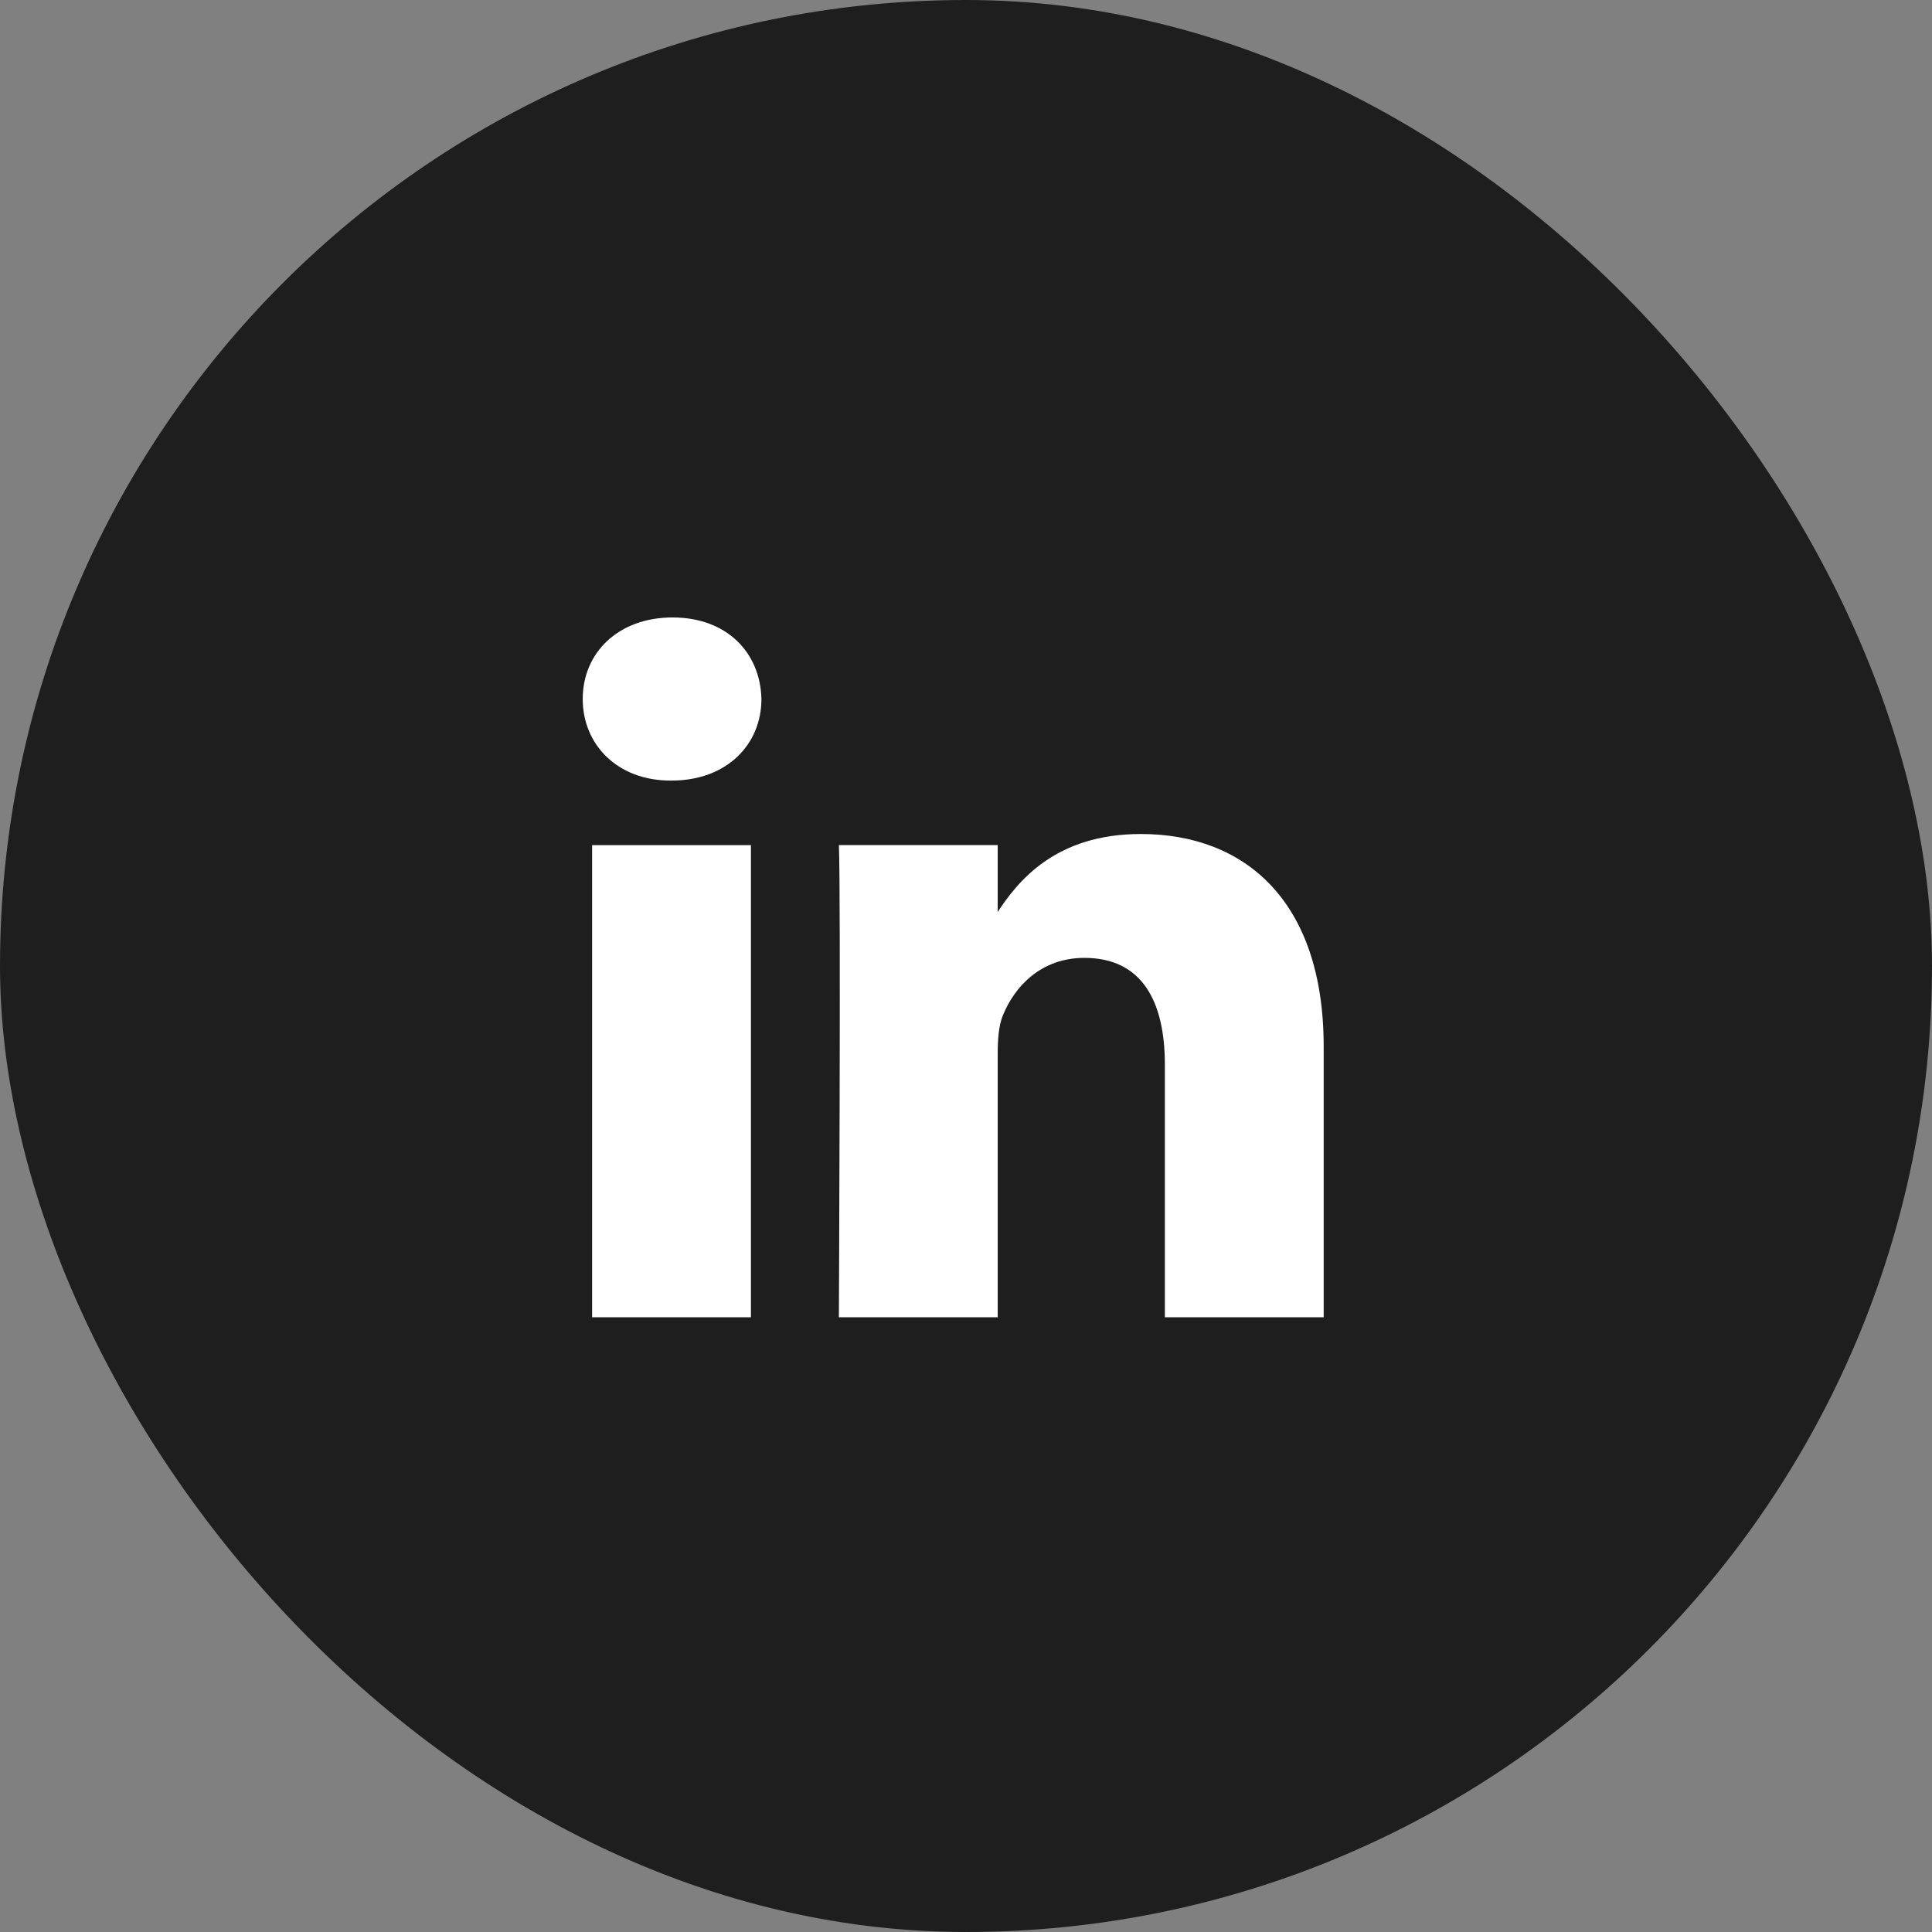
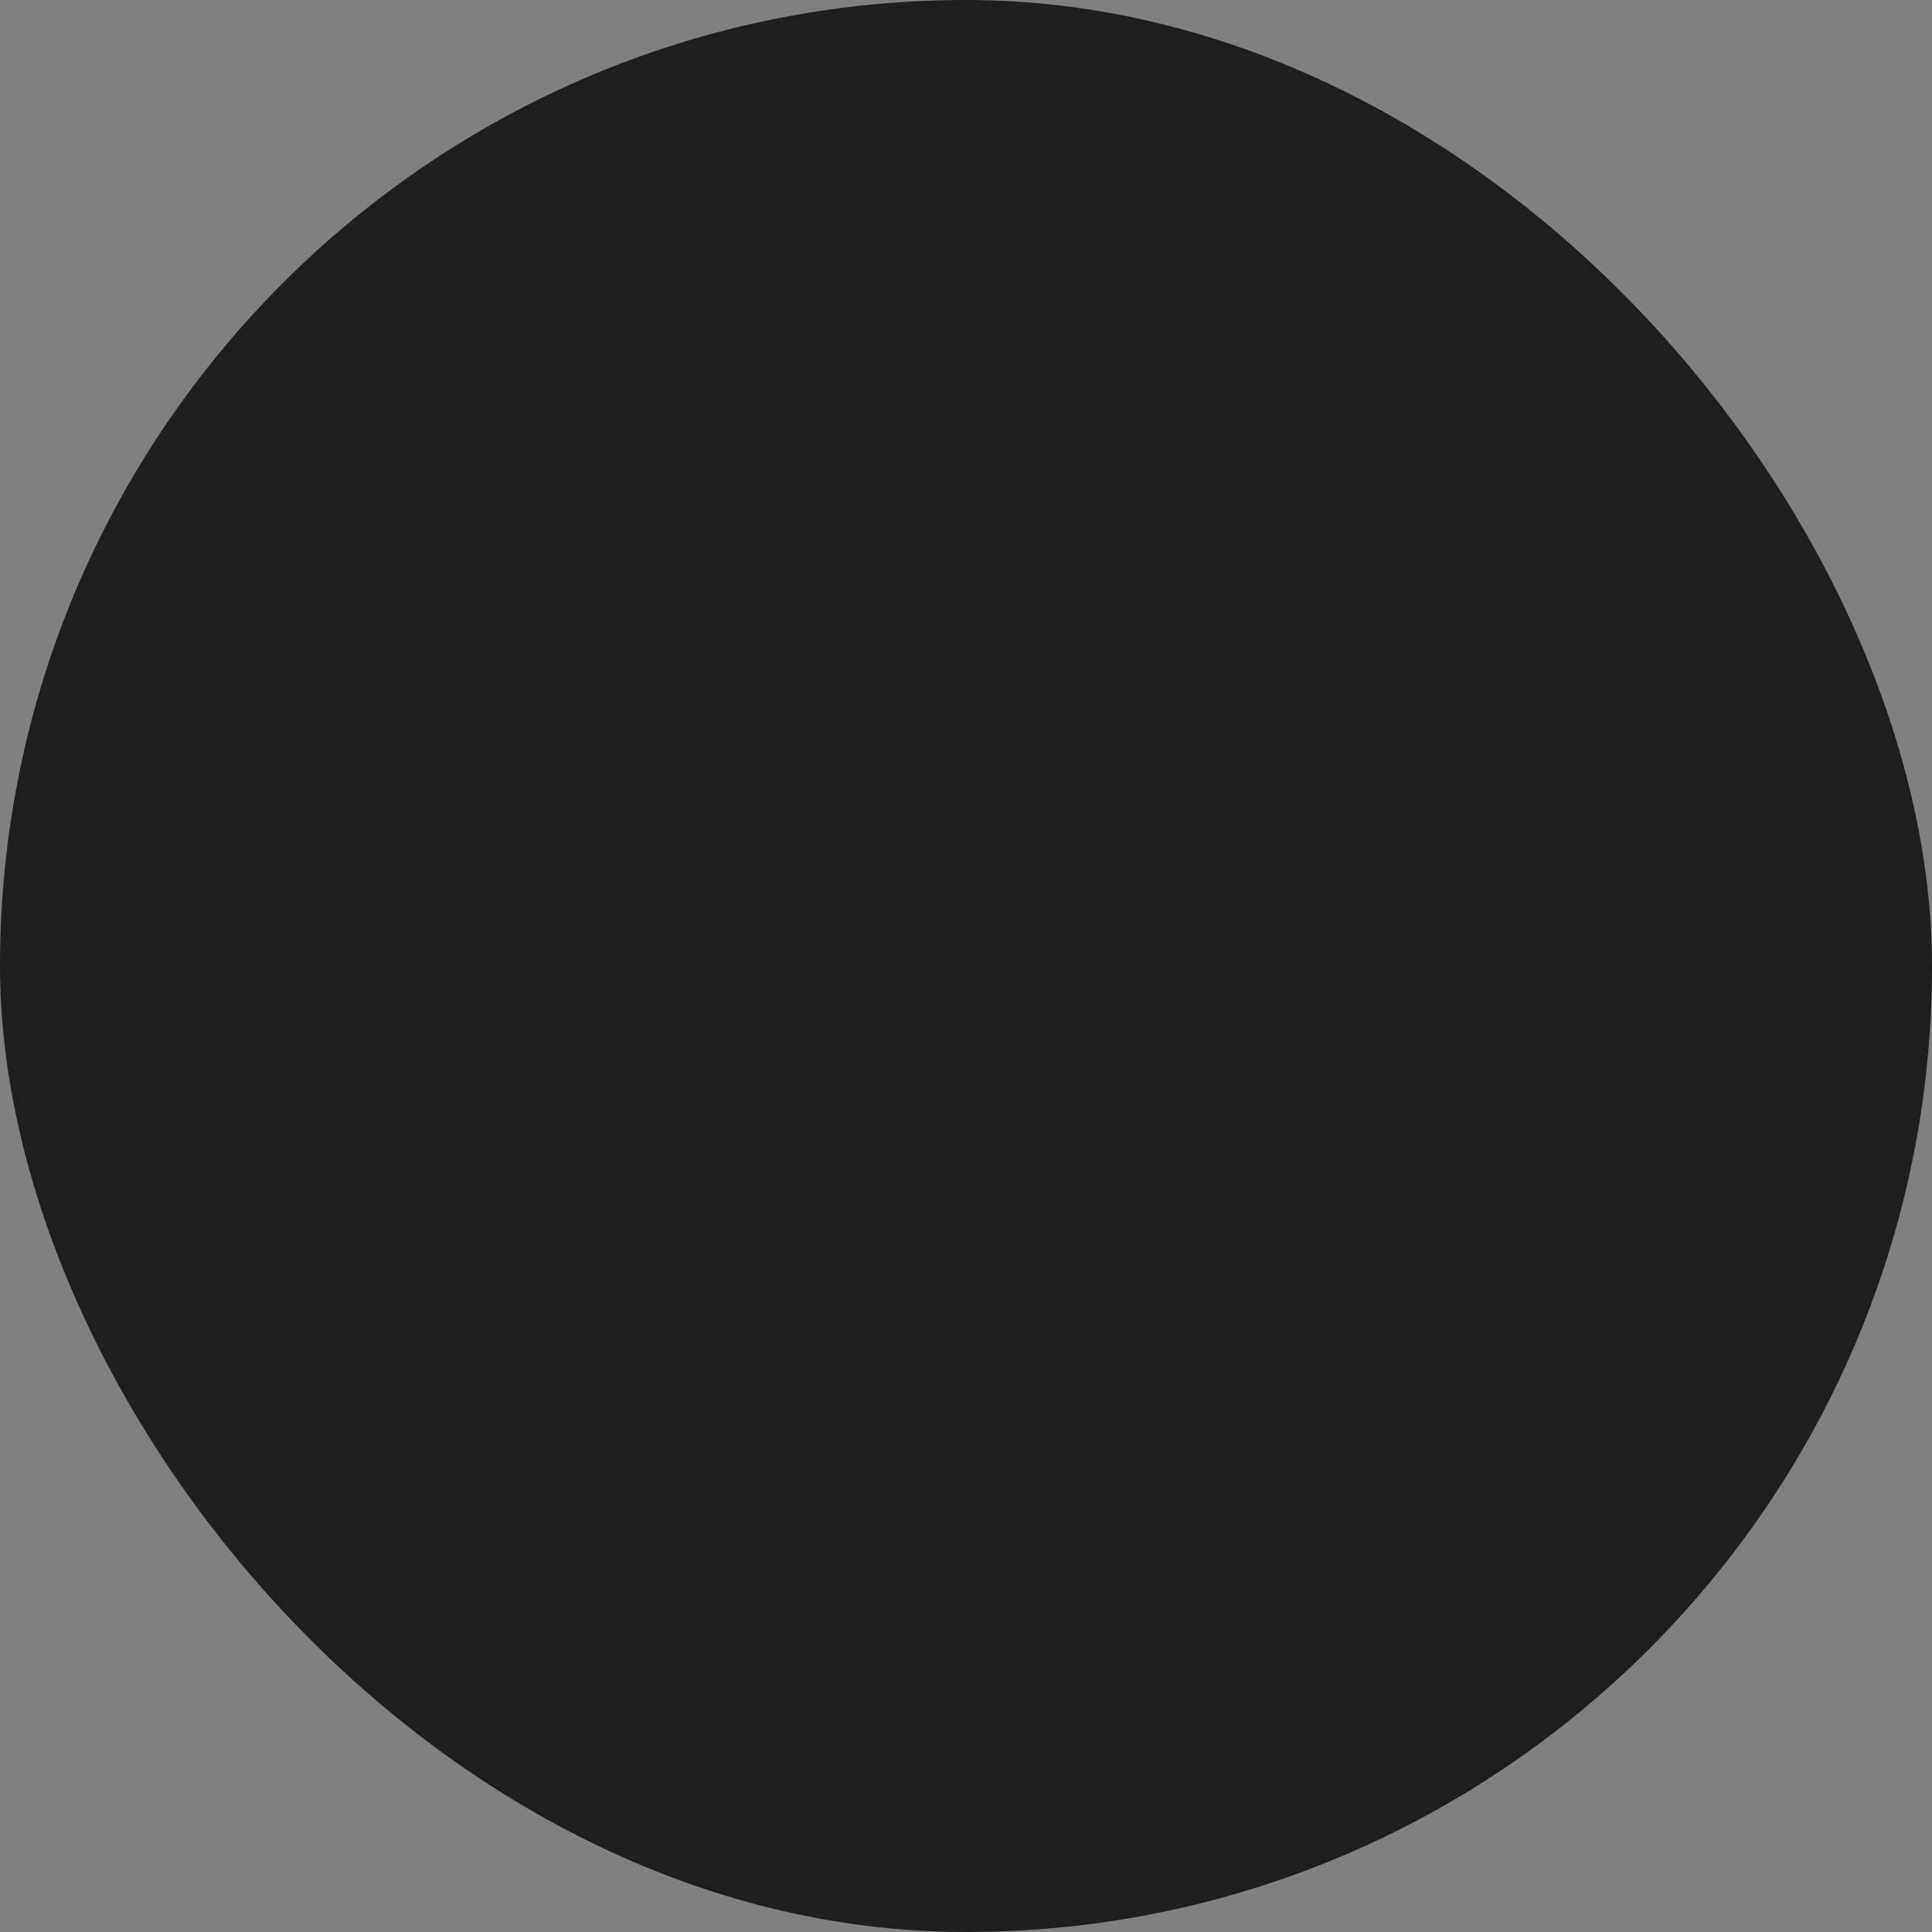
<svg xmlns="http://www.w3.org/2000/svg" width="44" height="44" viewBox="0 0 44 44" fill="none">
  <rect x="0" y="0" width="44" height="44" fill="#808080" stroke="none" />
  <rect width="44" height="44" rx="22" fill="#1E1E1E" />
  <g clip-path="url(#clip0_72_52)">
-     <path d="M17.102 30V19.247H13.485V30H17.102ZM15.294 17.777C16.555 17.777 17.341 16.952 17.341 15.92C17.317 14.865 16.555 14.062 15.318 14.062C14.081 14.062 13.271 14.865 13.271 15.92C13.271 16.952 14.056 17.777 15.27 17.777H15.294H15.294ZM19.104 30H22.722V23.994C22.722 23.673 22.745 23.352 22.841 23.122C23.102 22.48 23.697 21.815 24.697 21.815C26.006 21.815 26.529 22.801 26.529 24.247V30H30.146V23.834C30.146 20.531 28.362 18.994 25.982 18.994C24.03 18.994 23.174 20.072 22.698 20.806H22.722V19.246H19.105C19.152 20.255 19.105 29.999 19.105 29.999L19.104 30Z" fill="white" />
+     <path d="M17.102 30V19.247H13.485V30H17.102ZM15.294 17.777C16.555 17.777 17.341 16.952 17.341 15.92C17.317 14.865 16.555 14.062 15.318 14.062C14.081 14.062 13.271 14.865 13.271 15.92C13.271 16.952 14.056 17.777 15.27 17.777H15.294H15.294ZM19.104 30H22.722V23.994C22.722 23.673 22.745 23.352 22.841 23.122C23.102 22.48 23.697 21.815 24.697 21.815C26.006 21.815 26.529 22.801 26.529 24.247V30V23.834C30.146 20.531 28.362 18.994 25.982 18.994C24.03 18.994 23.174 20.072 22.698 20.806H22.722V19.246H19.105C19.152 20.255 19.105 29.999 19.105 29.999L19.104 30Z" fill="white" />
  </g>
  <defs>
    <clipPath id="clip0_72_52">
-       <rect width="18" height="16" fill="white" transform="translate(13 14)" />
-     </clipPath>
+       </clipPath>
  </defs>
</svg>